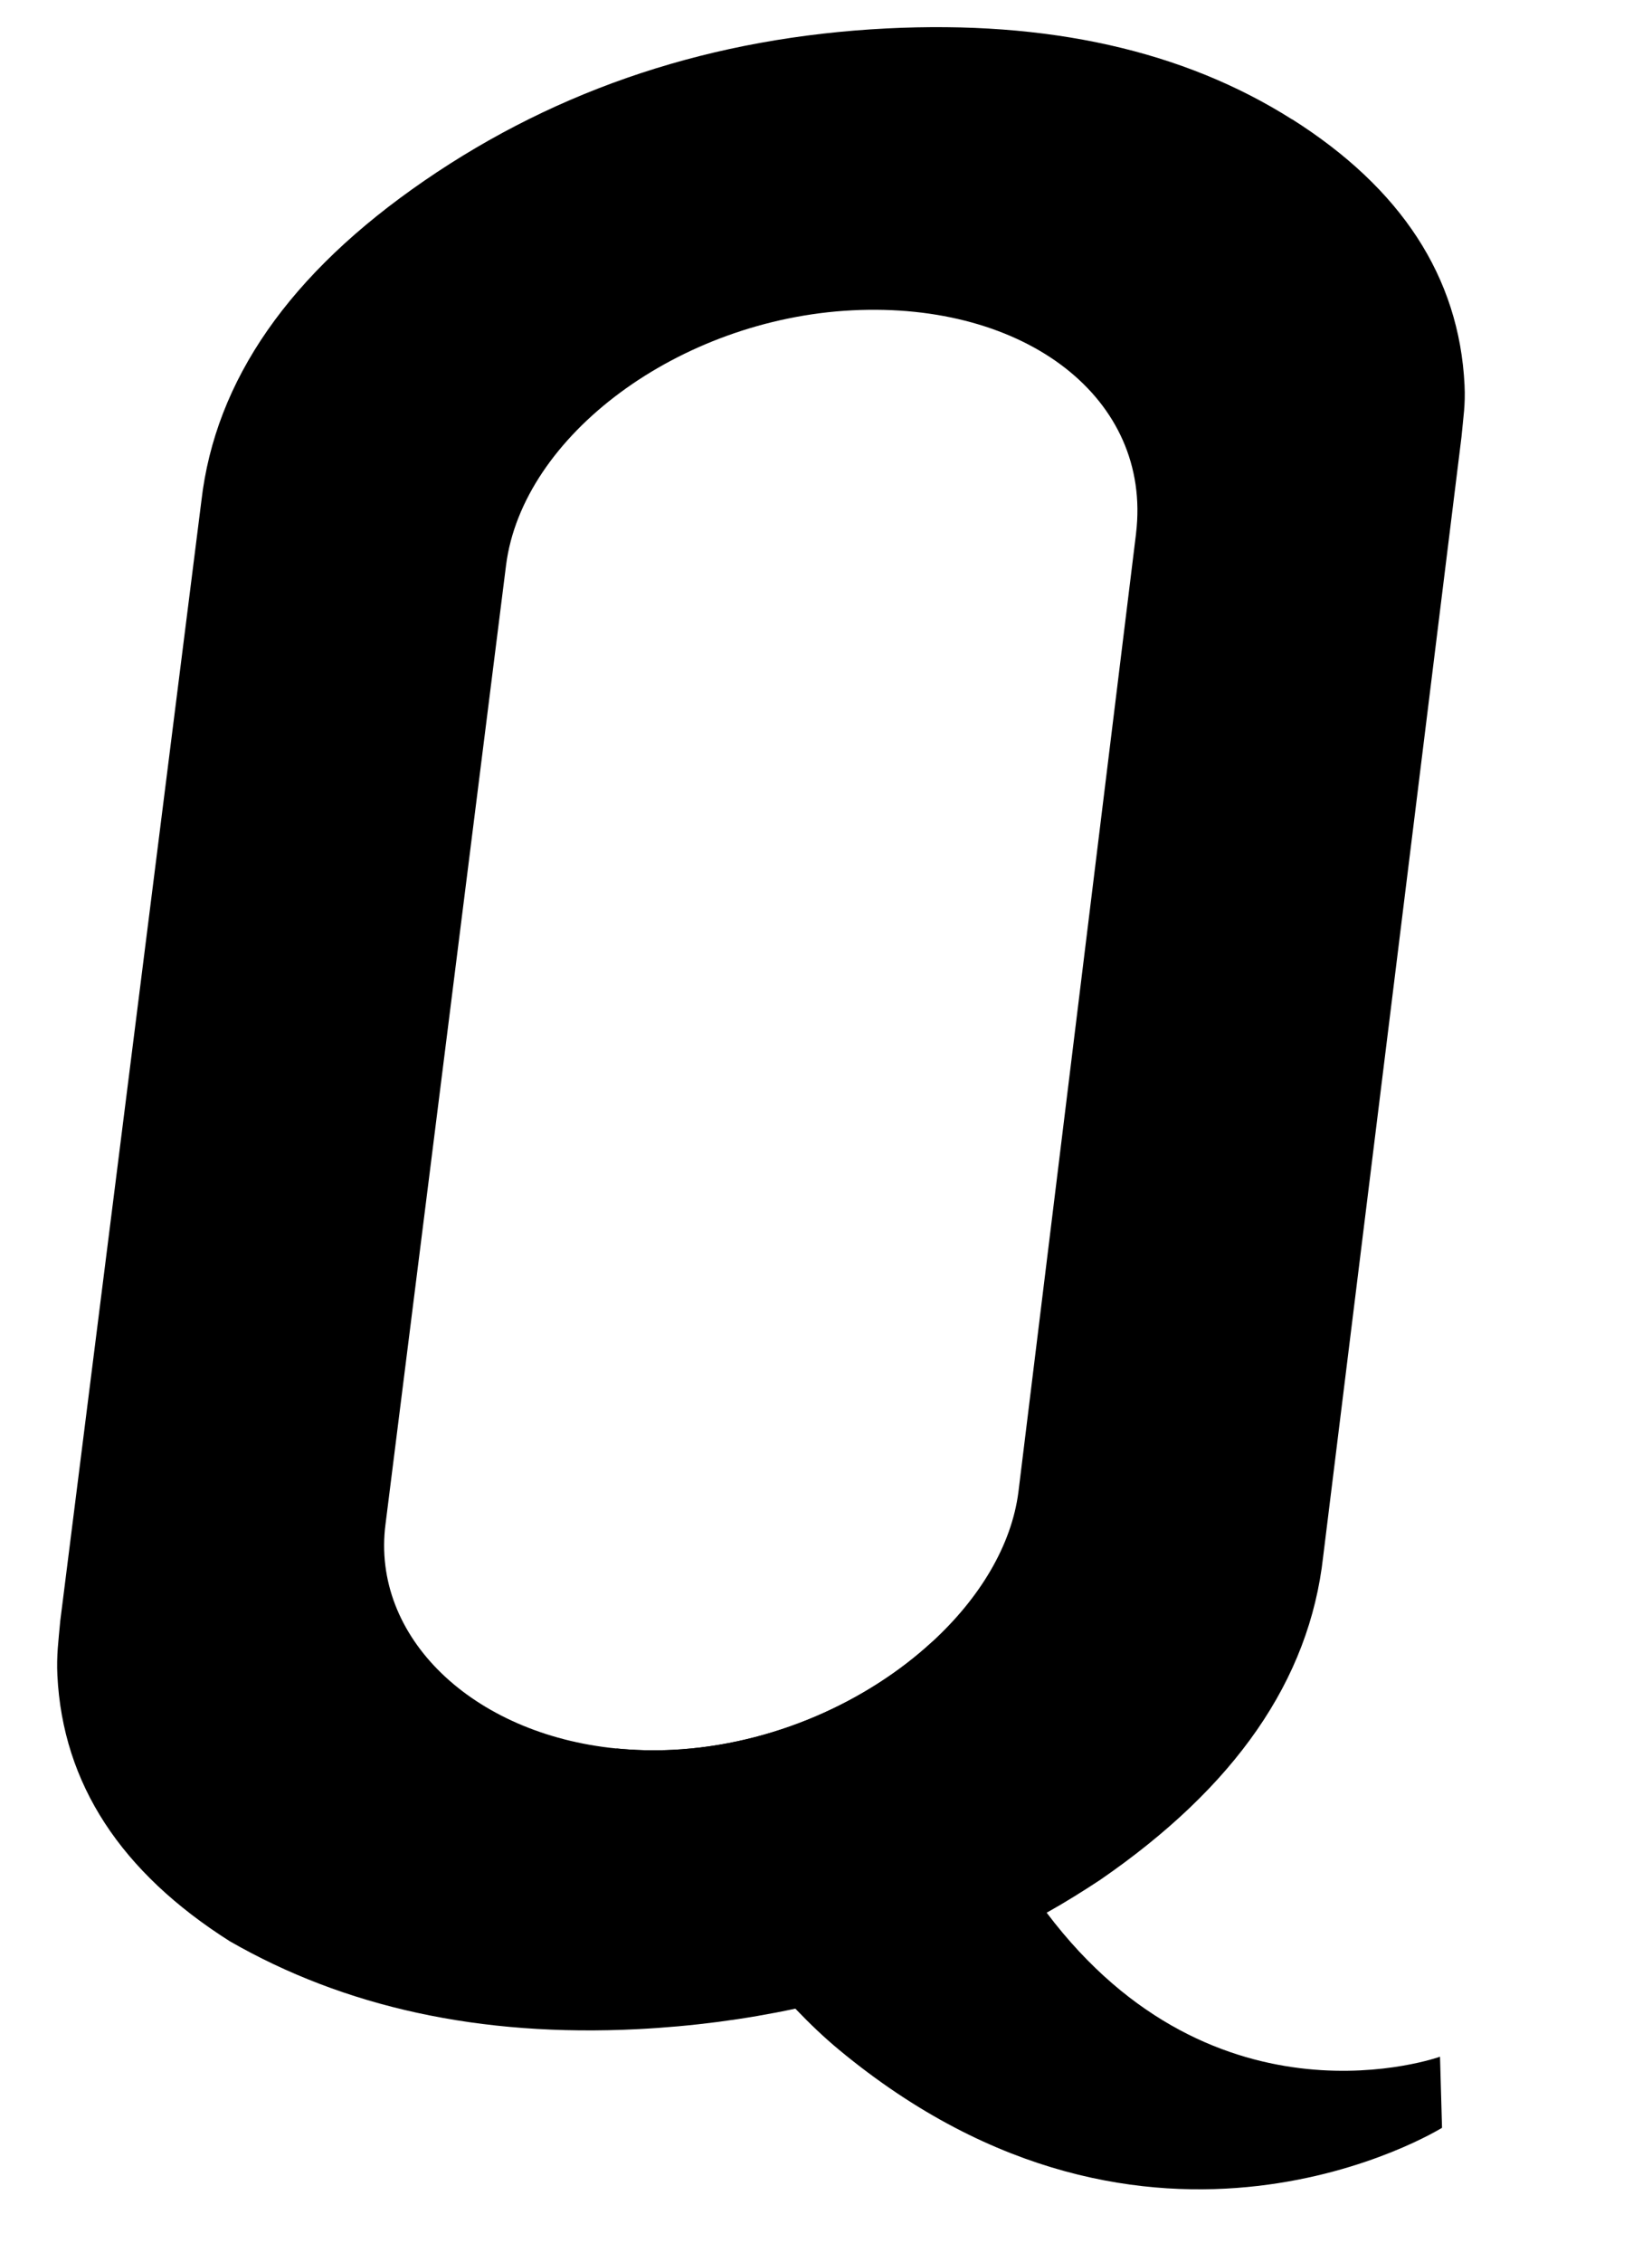
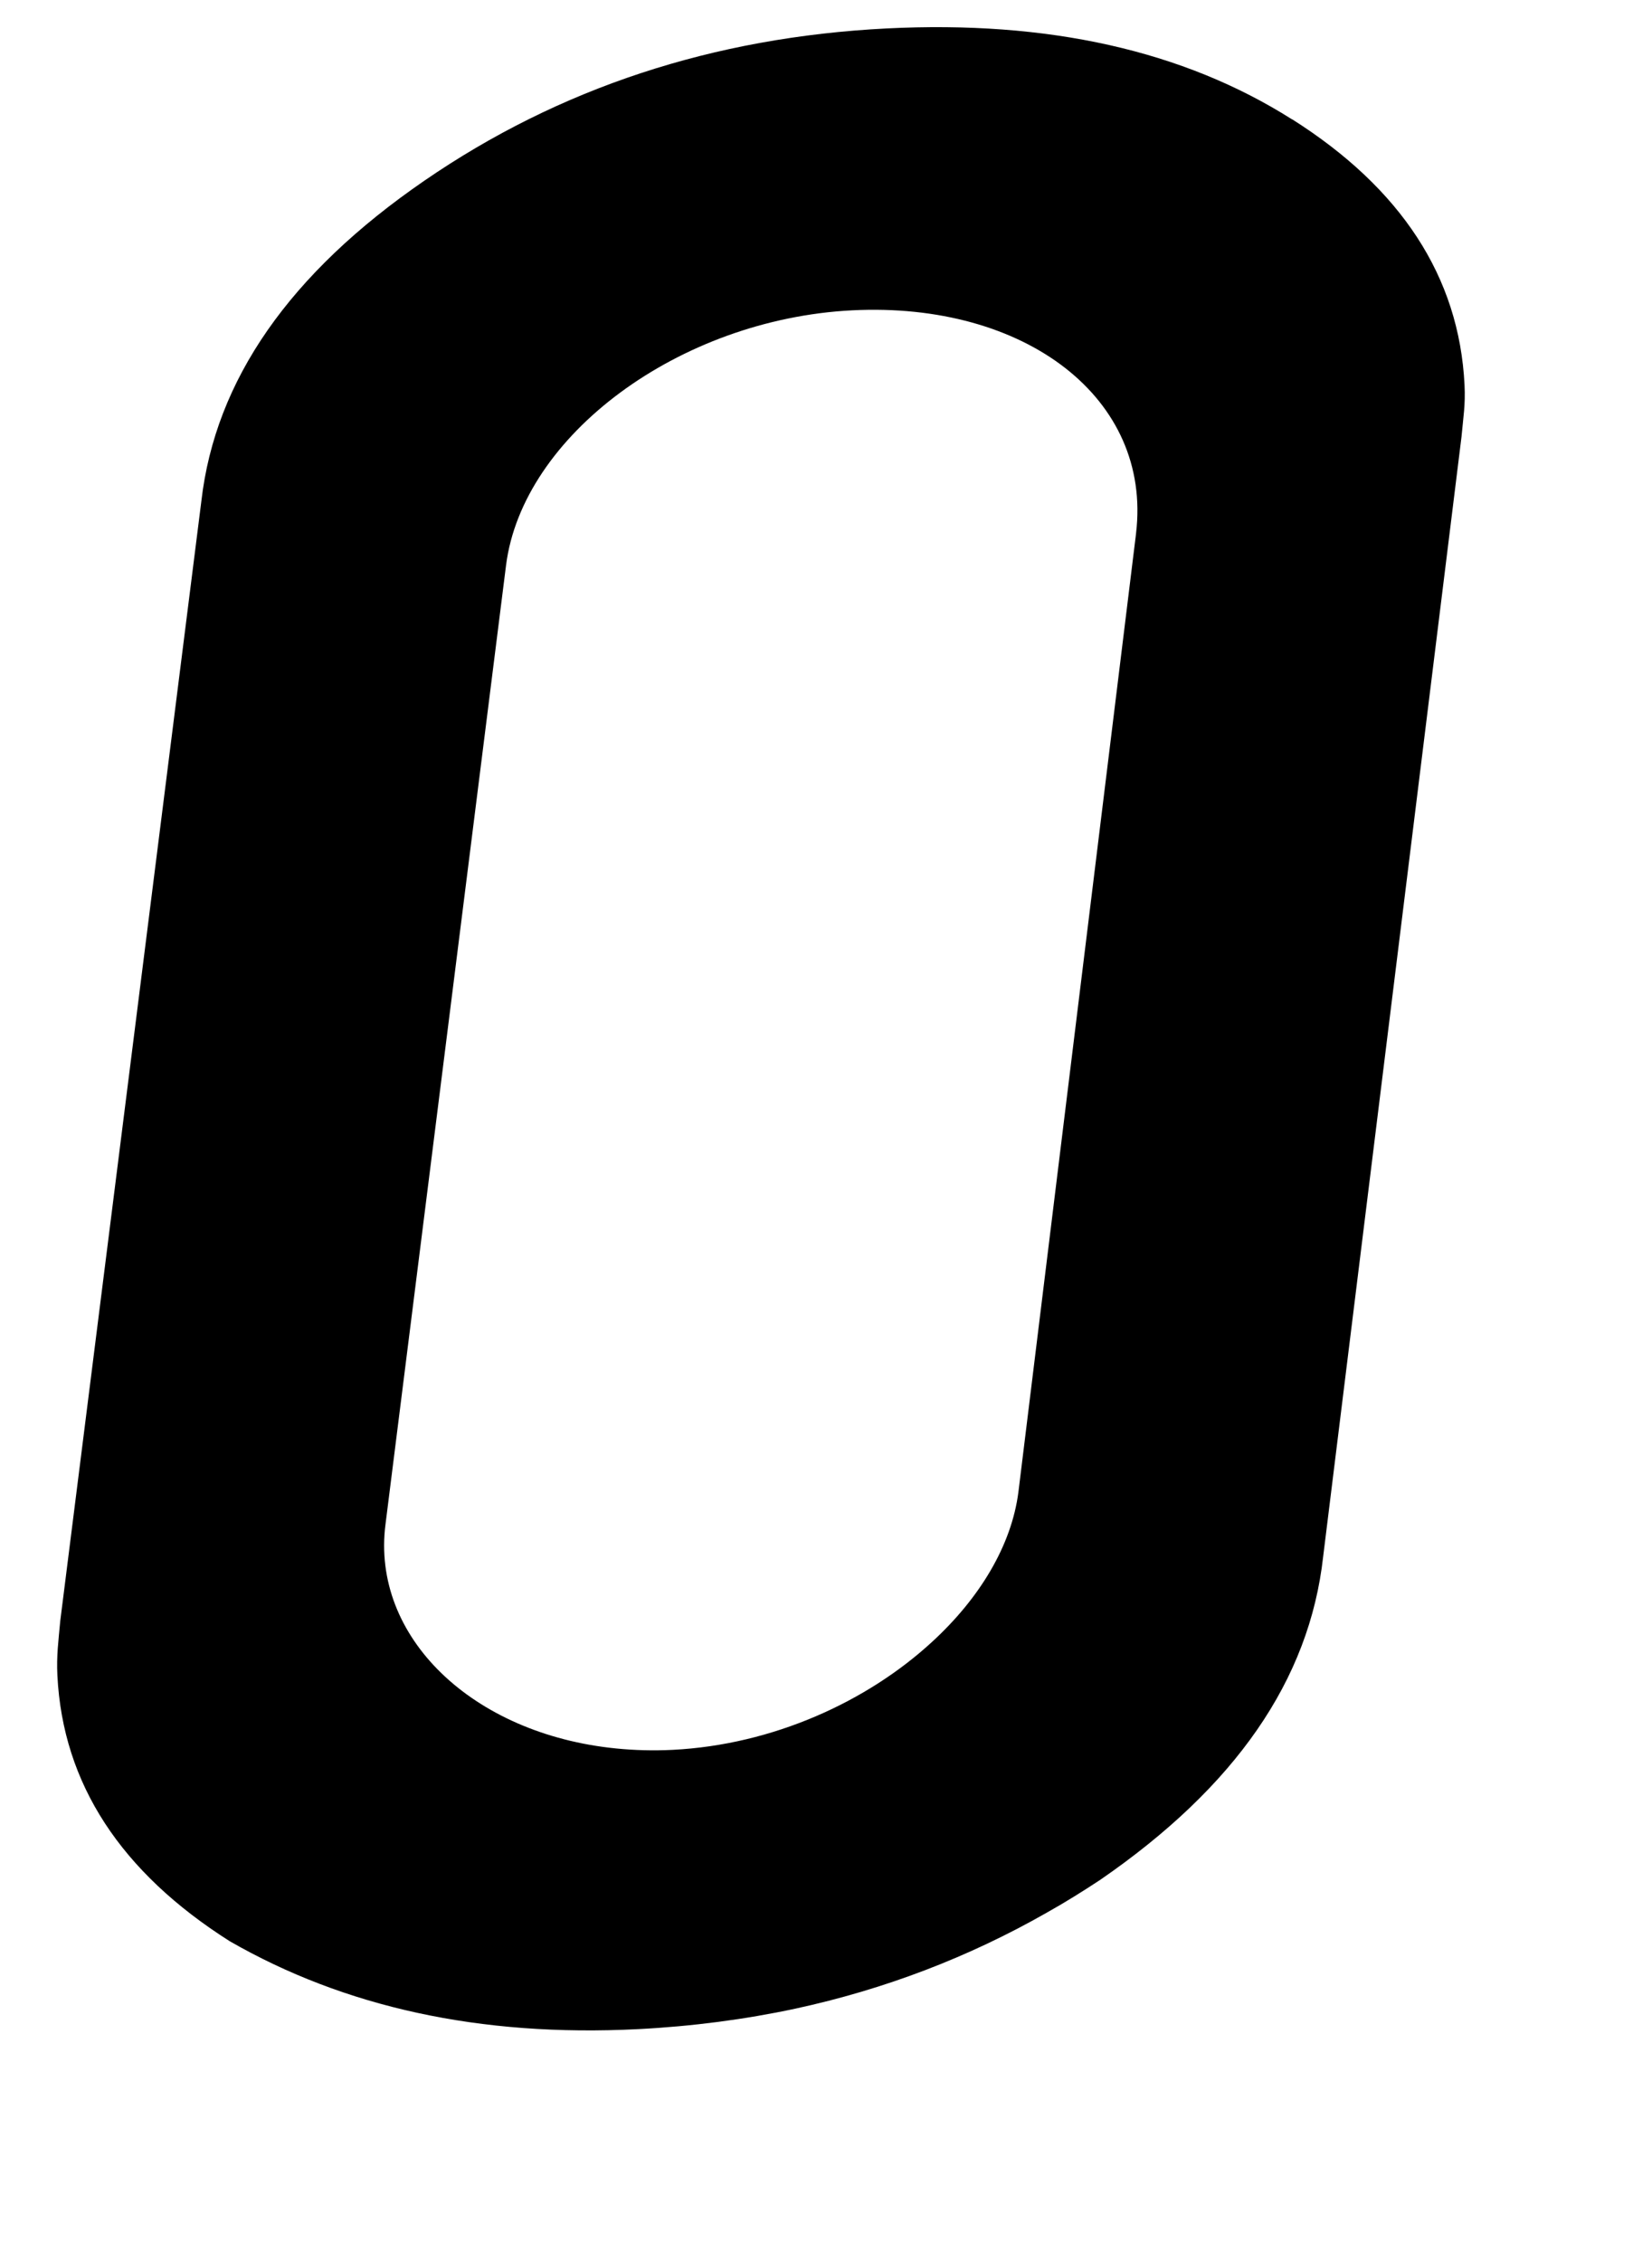
<svg xmlns="http://www.w3.org/2000/svg" fill="none" height="26" viewBox="0 0 19 26" width="19">
  <g fill="#000">
-     <path d="m16.562 23.641.023.816s-3.342 2.082-6.937-.898c-.17-.141-.335-.298-.501-.472-.734-.773-1.424-1.85-2.059-2.99.209.021.425.027.65.016 1.152-.059 2.239-.554 2.987-1.244.213 1.092.647 2.199 1.233 3.011.026.035.052.07.08.105 1.949 2.582 4.524 1.655 4.524 1.655z" />
    <path d="m14.86 1.372c-1.249-.791-2.805-1.139-4.665-1.045-1.991.101-3.763.684-5.313 1.749-1.551 1.065-2.406 2.293-2.566 3.683l-1.623 12.872c-.021.233-.044.397-.033.626.062 1.248.733 2.264 1.983 3.056 1.313.754 2.87 1.103 4.697 1.01.623-.032 1.225-.111 1.806-.235 1.031-.223 1.995-.592 2.89-1.102.211-.118.415-.245.618-.379 1.55-1.067 2.406-2.293 2.564-3.716l1.591-12.87c.021-.232.046-.364.035-.595-.061-1.246-.733-2.264-1.983-3.055zm-1.794 4.76-1.353 11.017c-.079.615-.445 1.219-.99 1.72-.748.69-1.835 1.186-2.987 1.244-.225.011-.441.005-.65-.016-1.656-.165-2.82-1.285-2.652-2.579l1.386-11.019c.188-1.49 1.988-2.83 3.979-2.932 1.991-.101 3.452 1.009 3.267 2.563z" />
  </g>
</svg>